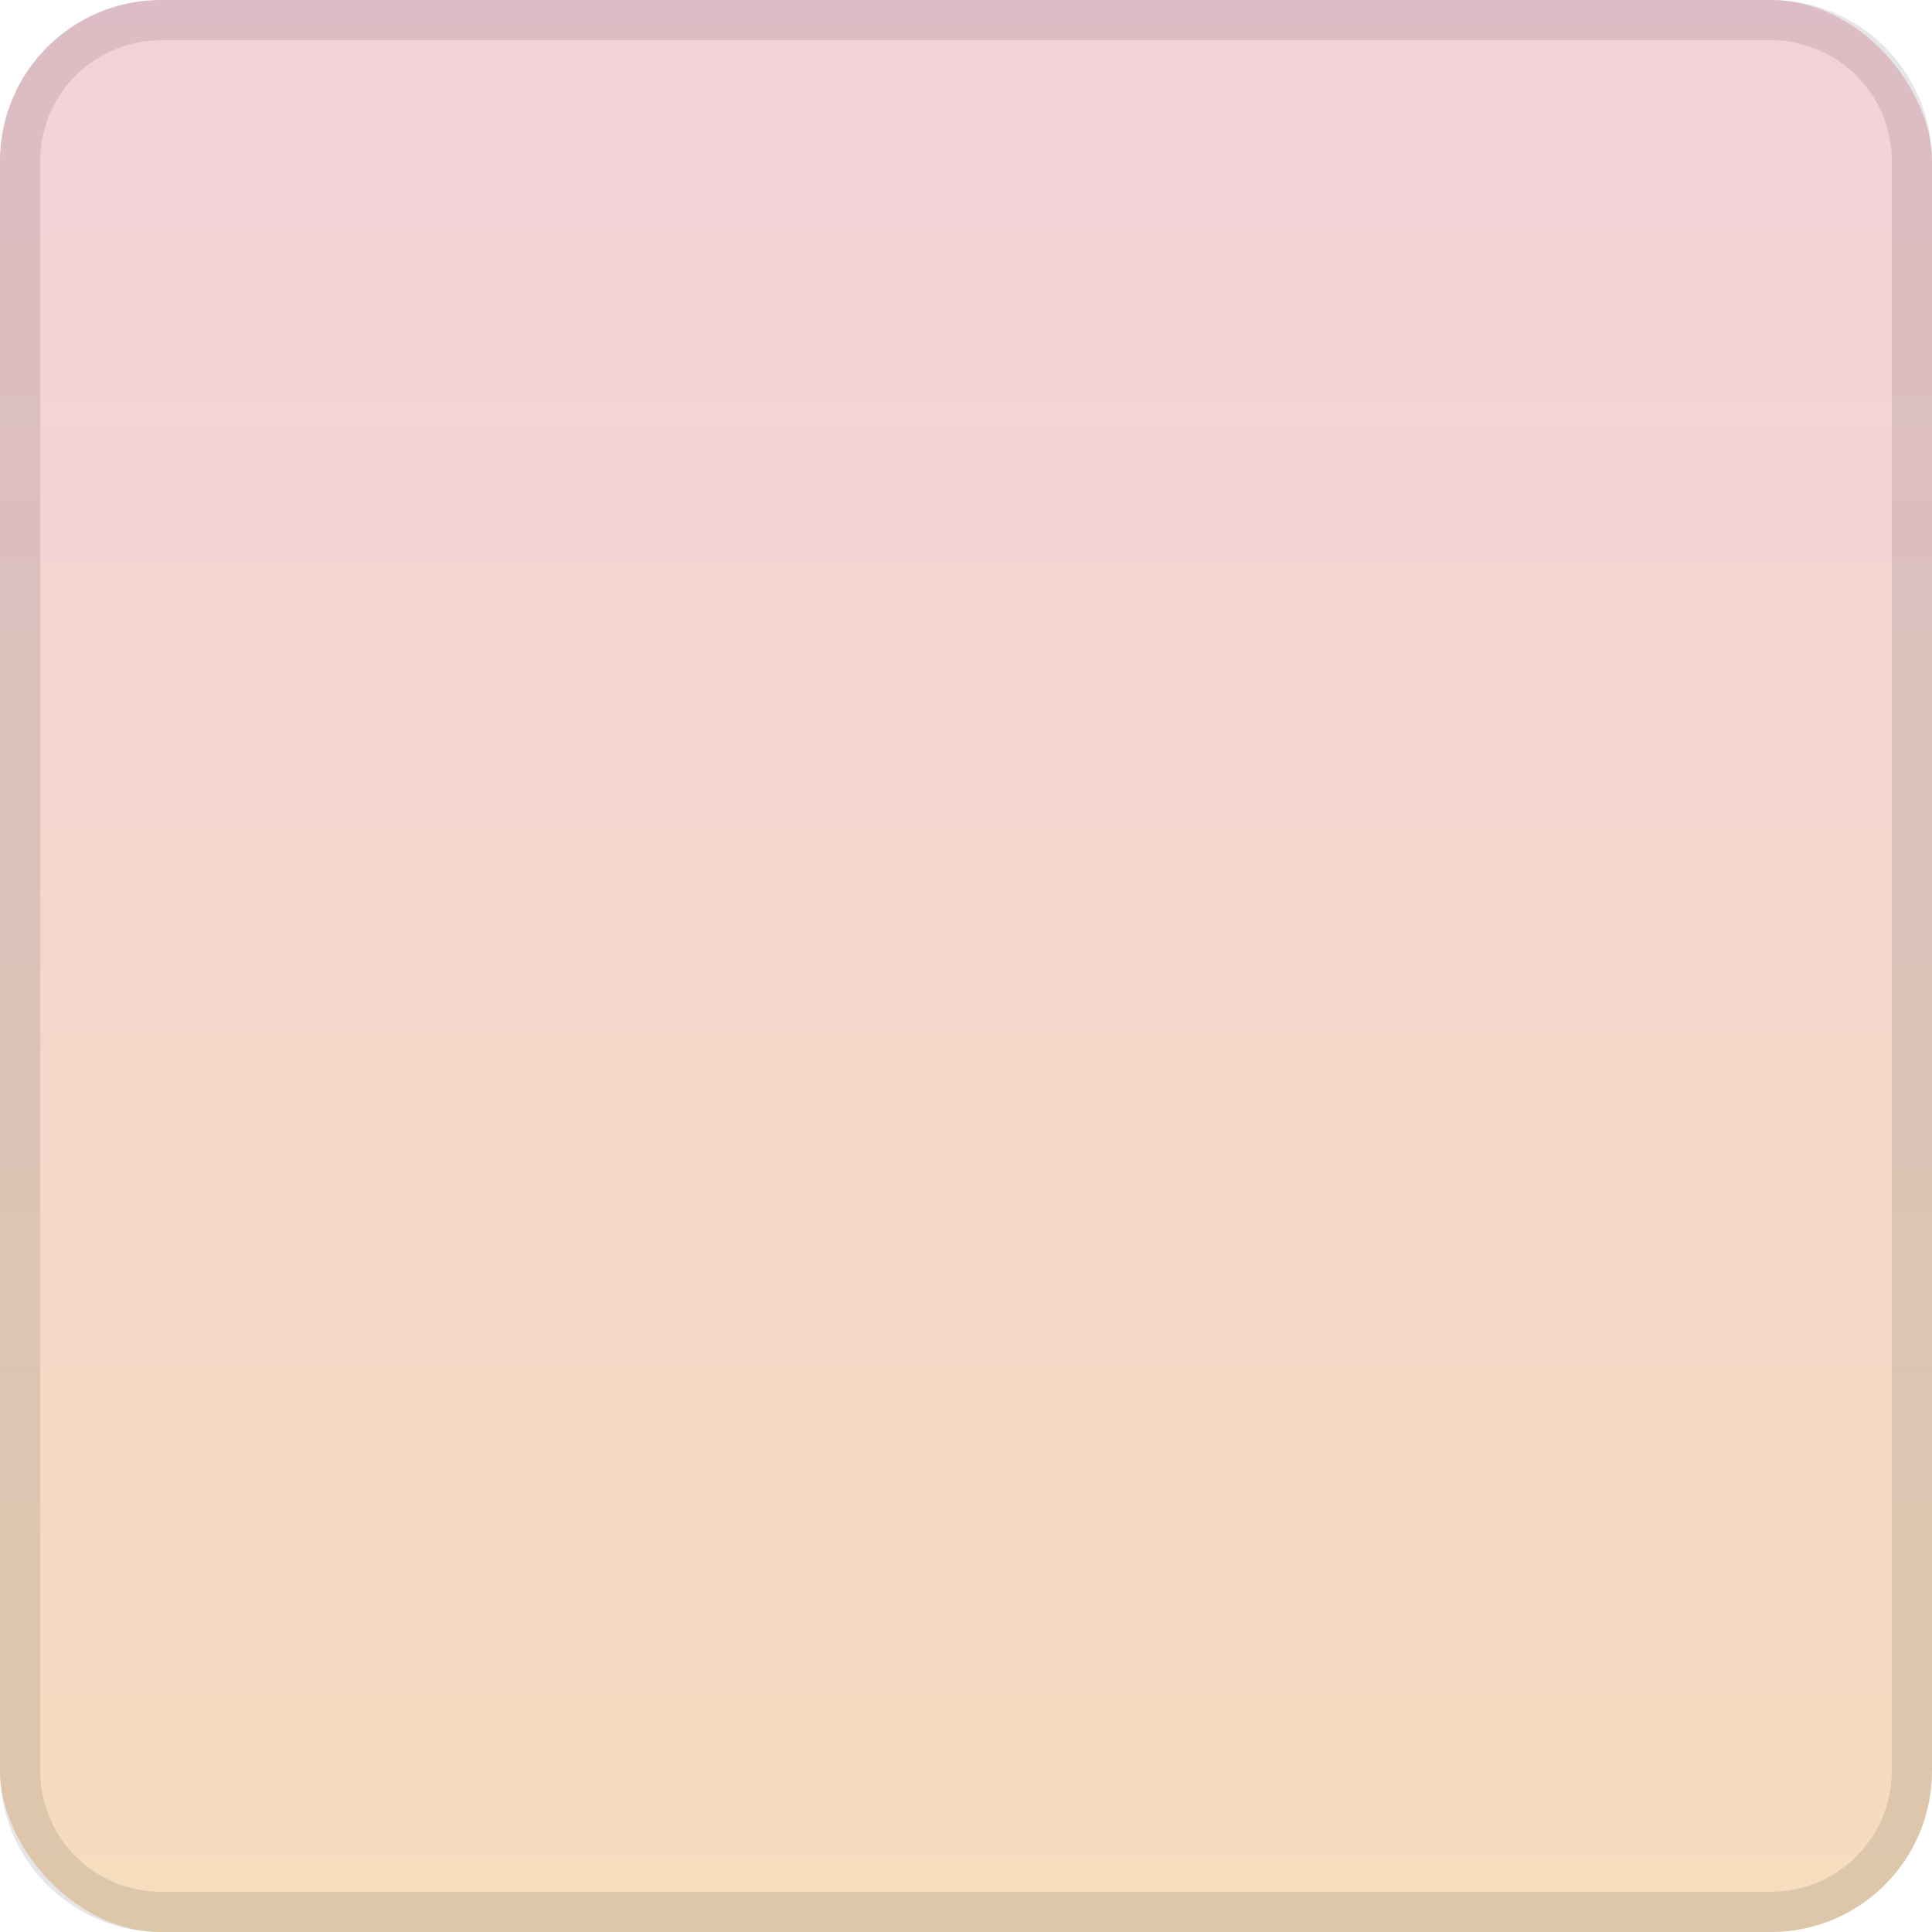
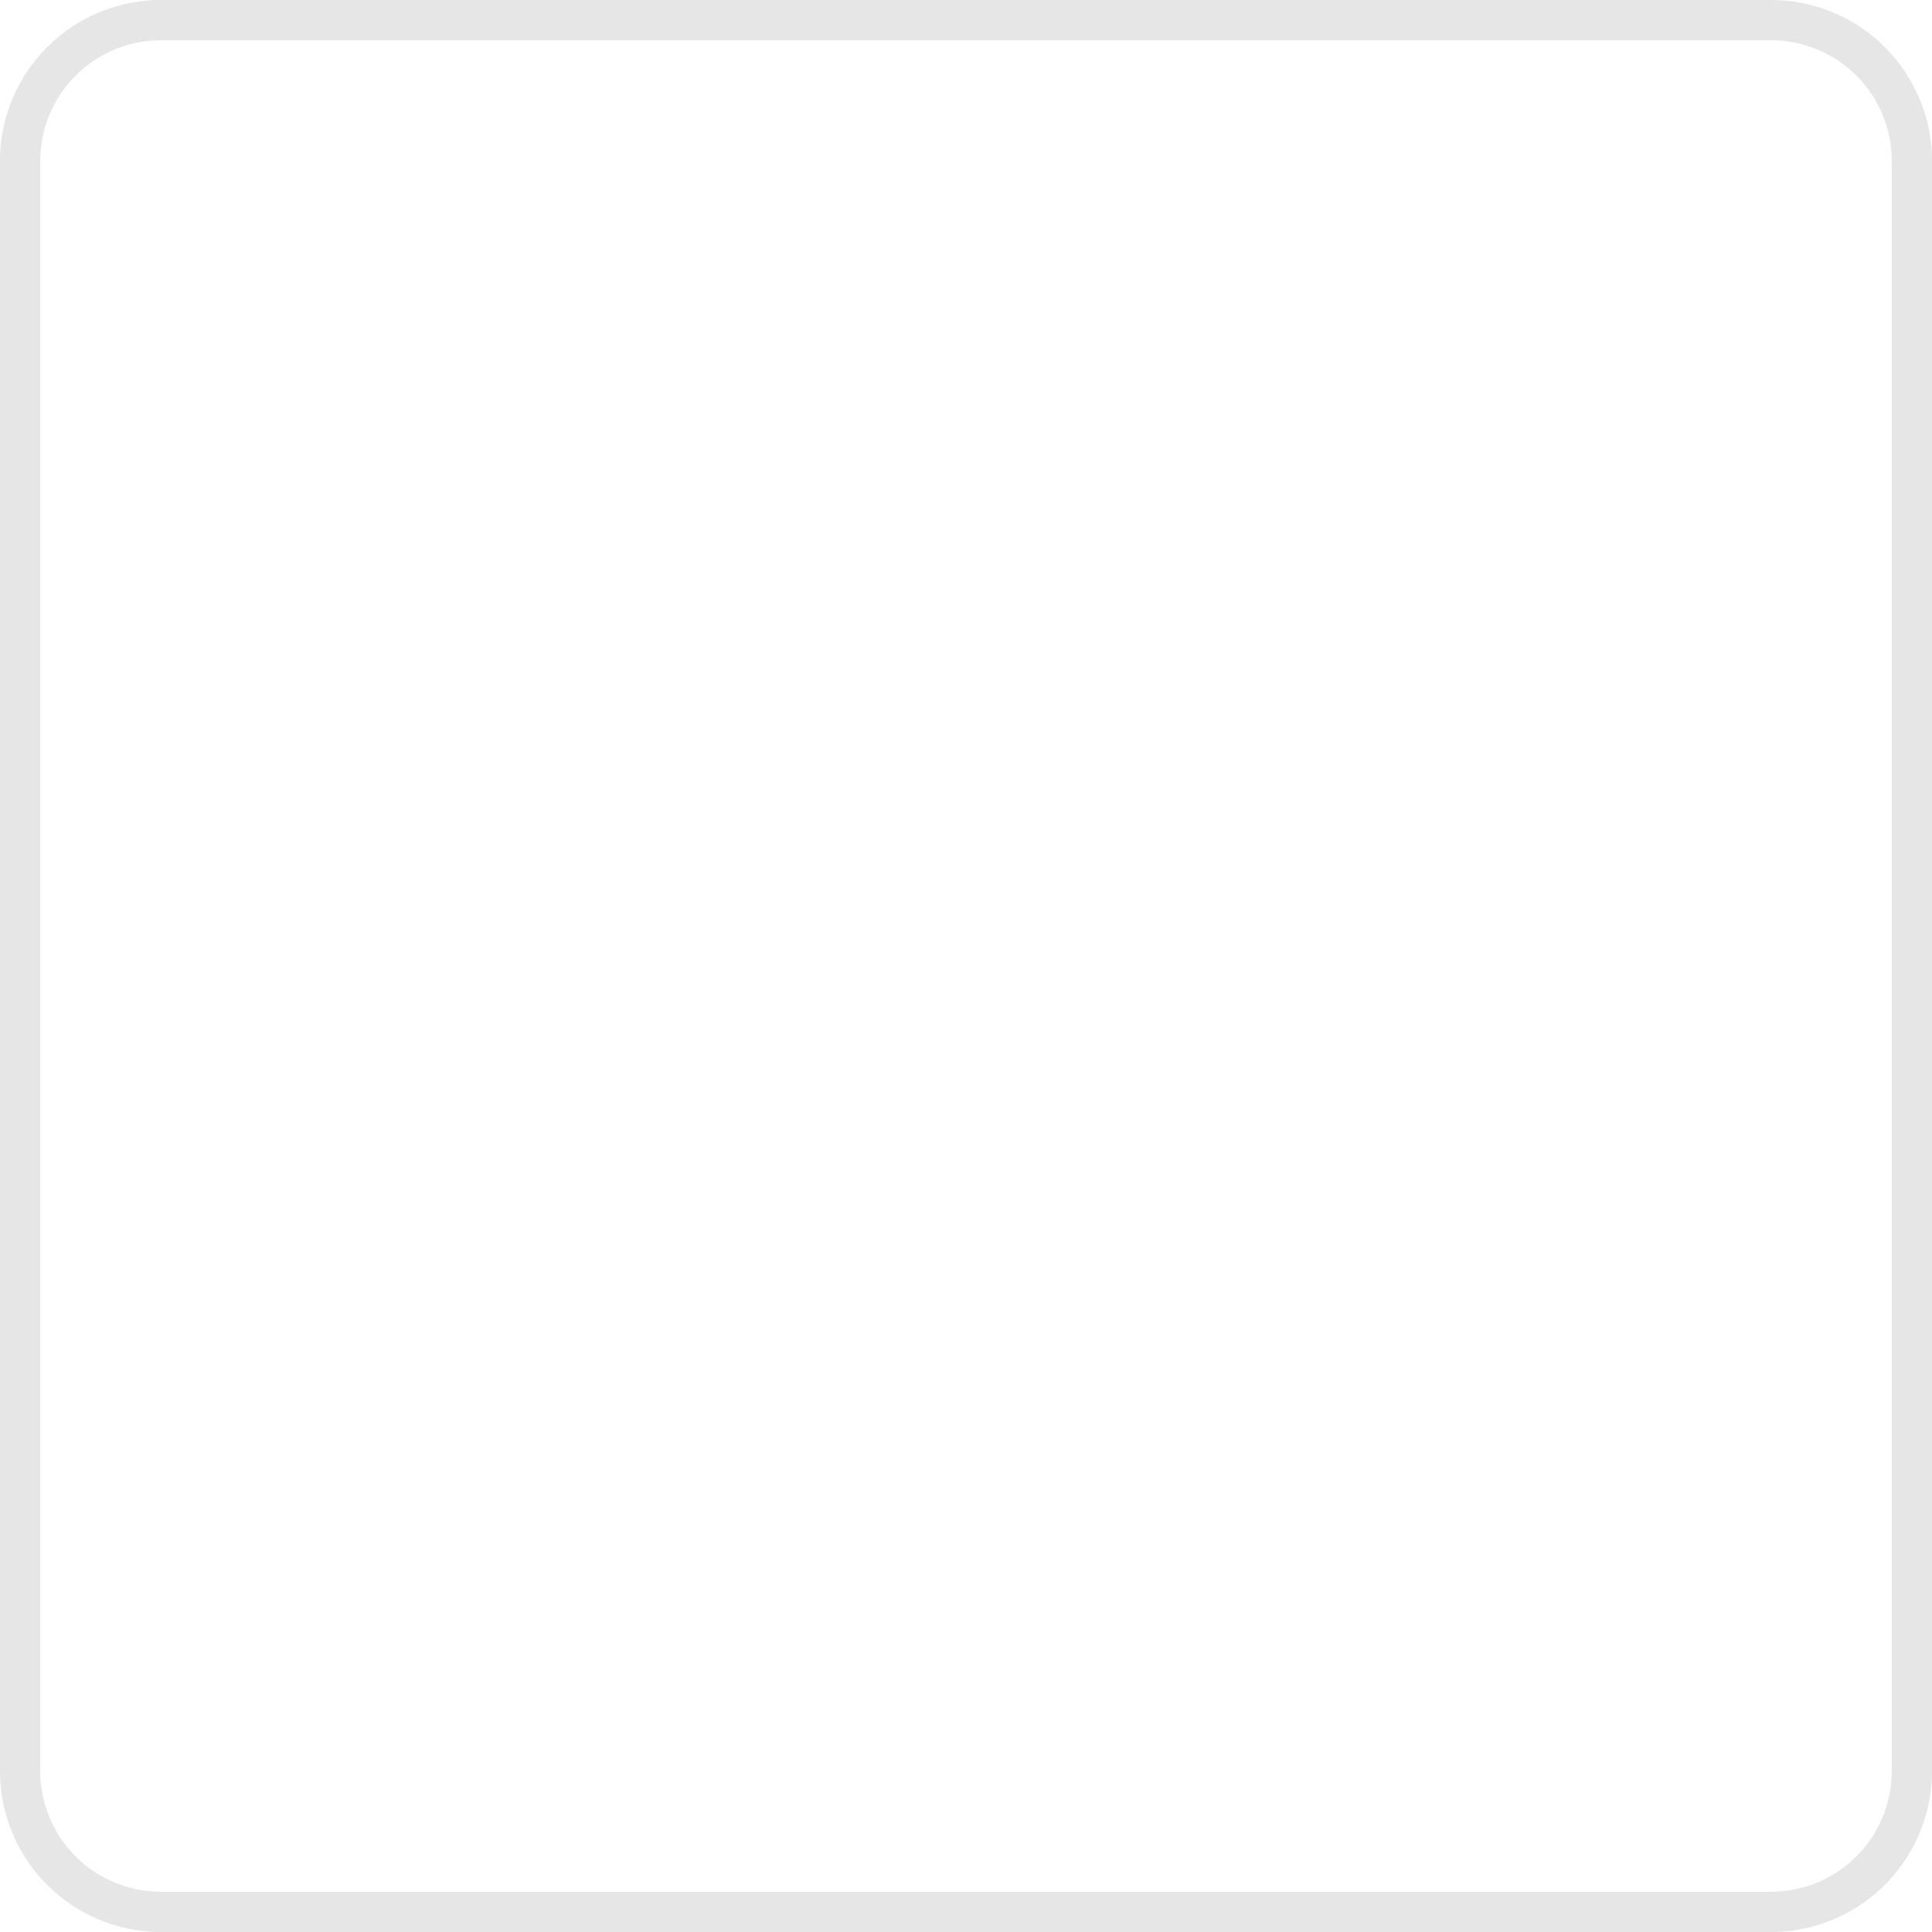
<svg xmlns="http://www.w3.org/2000/svg" width="48" height="48">
  <defs>
    <linearGradient id="a" x1=".5" x2=".5" y2="1" gradientUnits="objectBoundingBox">
      <stop offset="0" stop-color="#f4d1da" />
      <stop offset="1" stop-color="#f5ddbd" />
    </linearGradient>
  </defs>
-   <rect data-name="長方形 30057" width="48" height="48" rx="4" fill="url(#a)" />
  <path data-name="長方形 30055" d="M4 1a3 3 0 00-3 3v40a3 3 0 003 3h40a3 3 0 003-3V4a3 3 0 00-3-3H4m0-1h40a4 4 0 014 4v40a4 4 0 01-4 4H4a4 4 0 01-4-4V4a4 4 0 014-4z" fill="rgba(0,0,0,0.1)" />
</svg>